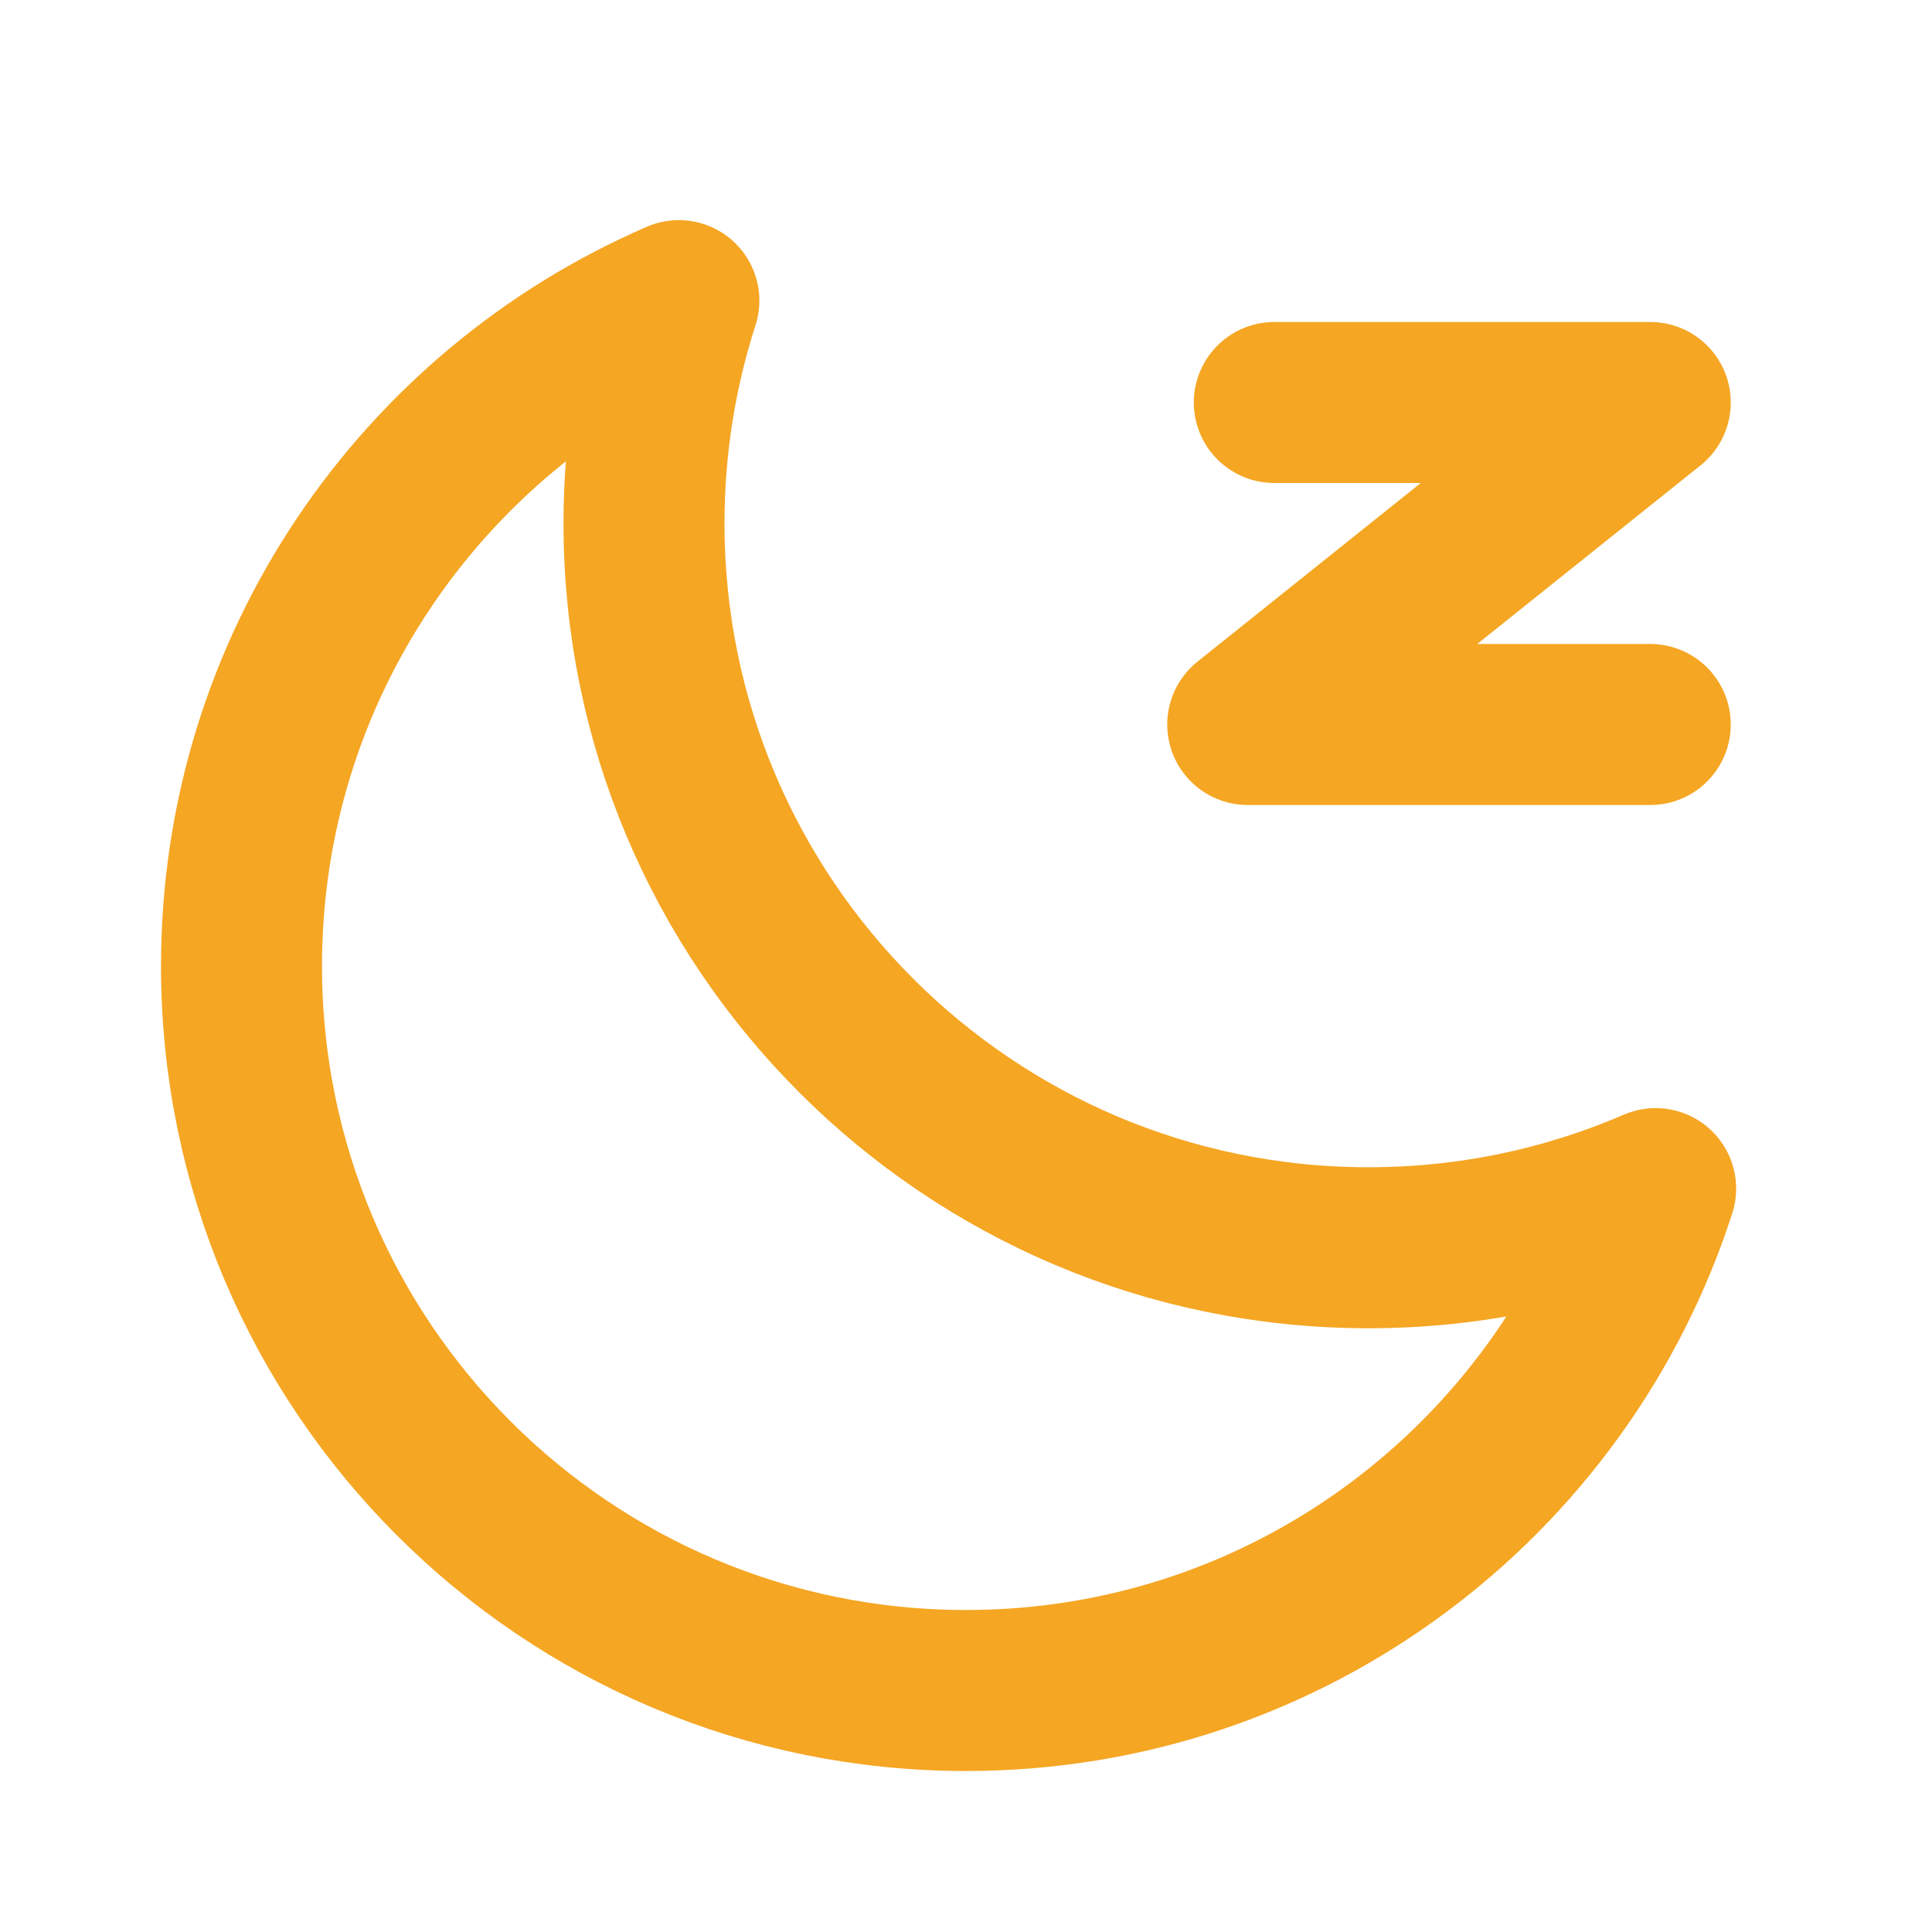
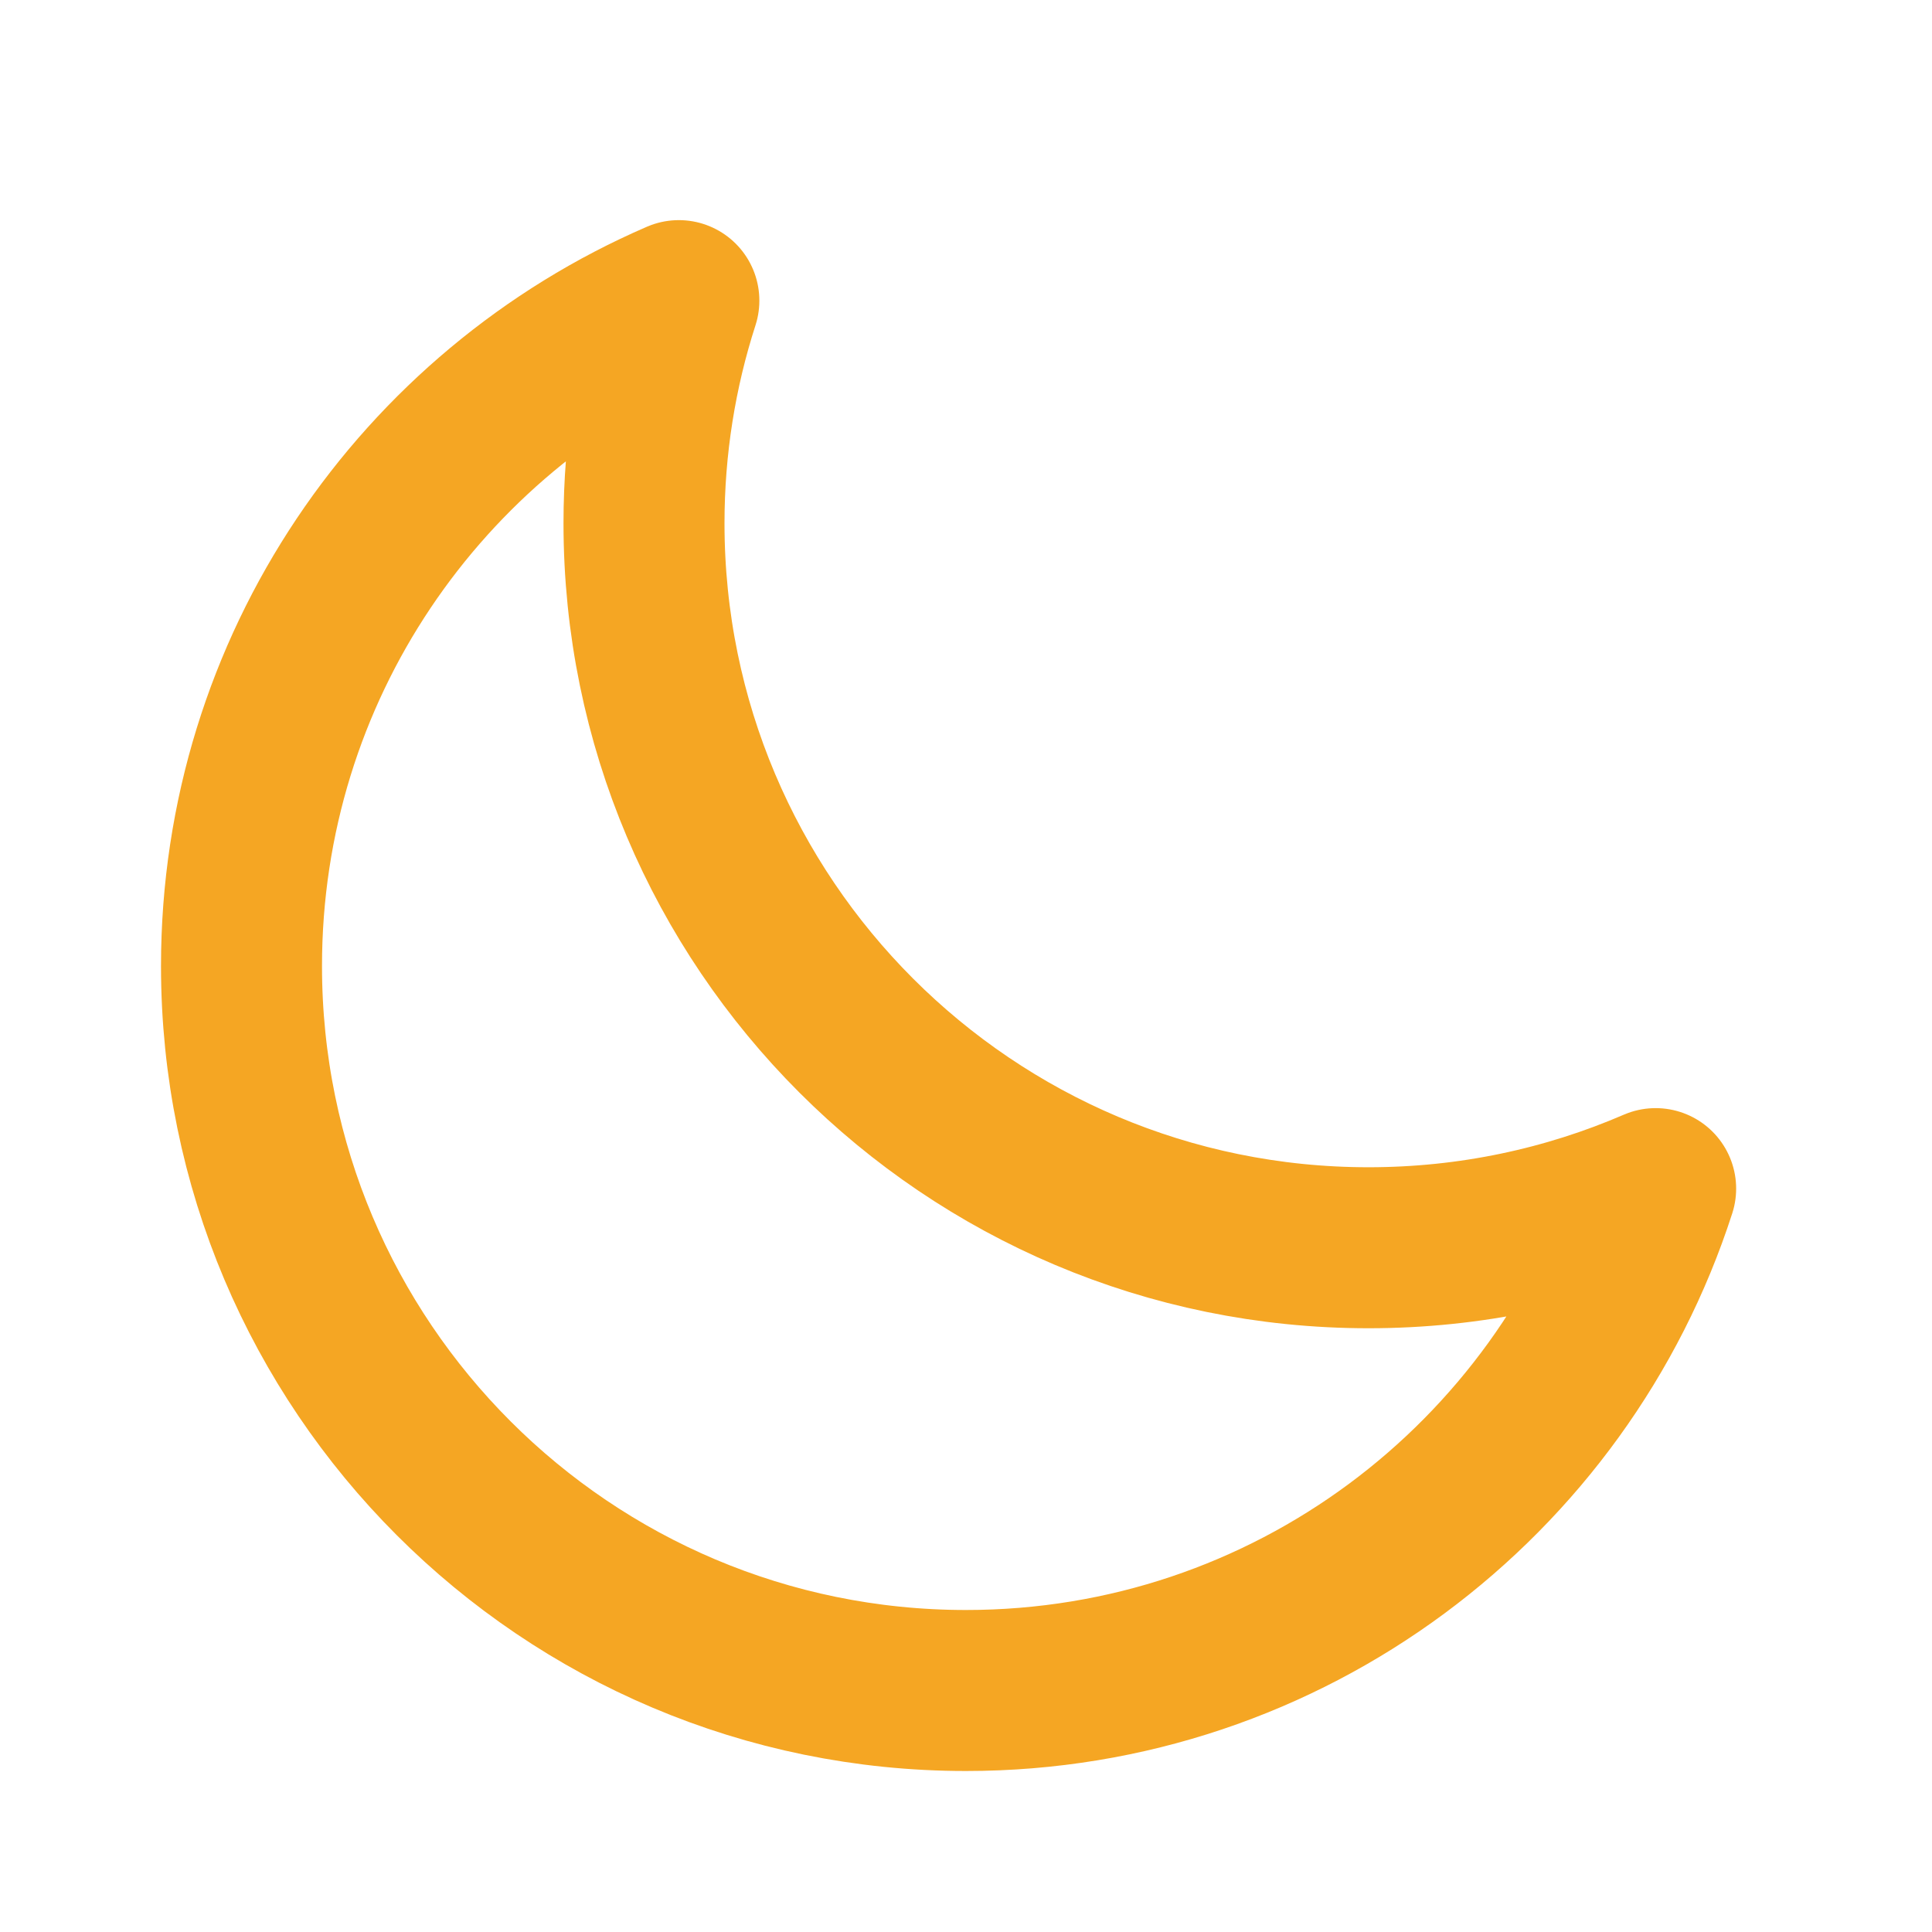
<svg xmlns="http://www.w3.org/2000/svg" width="200" height="200" viewBox="0 0 48 48" fill="none">
  <path d="M16.866 7.469C16.304 9.212 16 11.07 16 13C16 22.941 24.059 31 34 31C36.535 31 38.947 30.476 41.134 29.531C38.801 36.766 32.012 42 24 42C14.059 42 6 33.941 6 24C6 16.593 10.473 10.232 16.866 7.469Z" fill="none" stroke="#f5a623" stroke-width="4" stroke-linejoin="round" />
-   <path d="M31.66 10H41L31 18H41" stroke="#f5a623" stroke-width="4" stroke-linecap="round" stroke-linejoin="round" />
</svg>